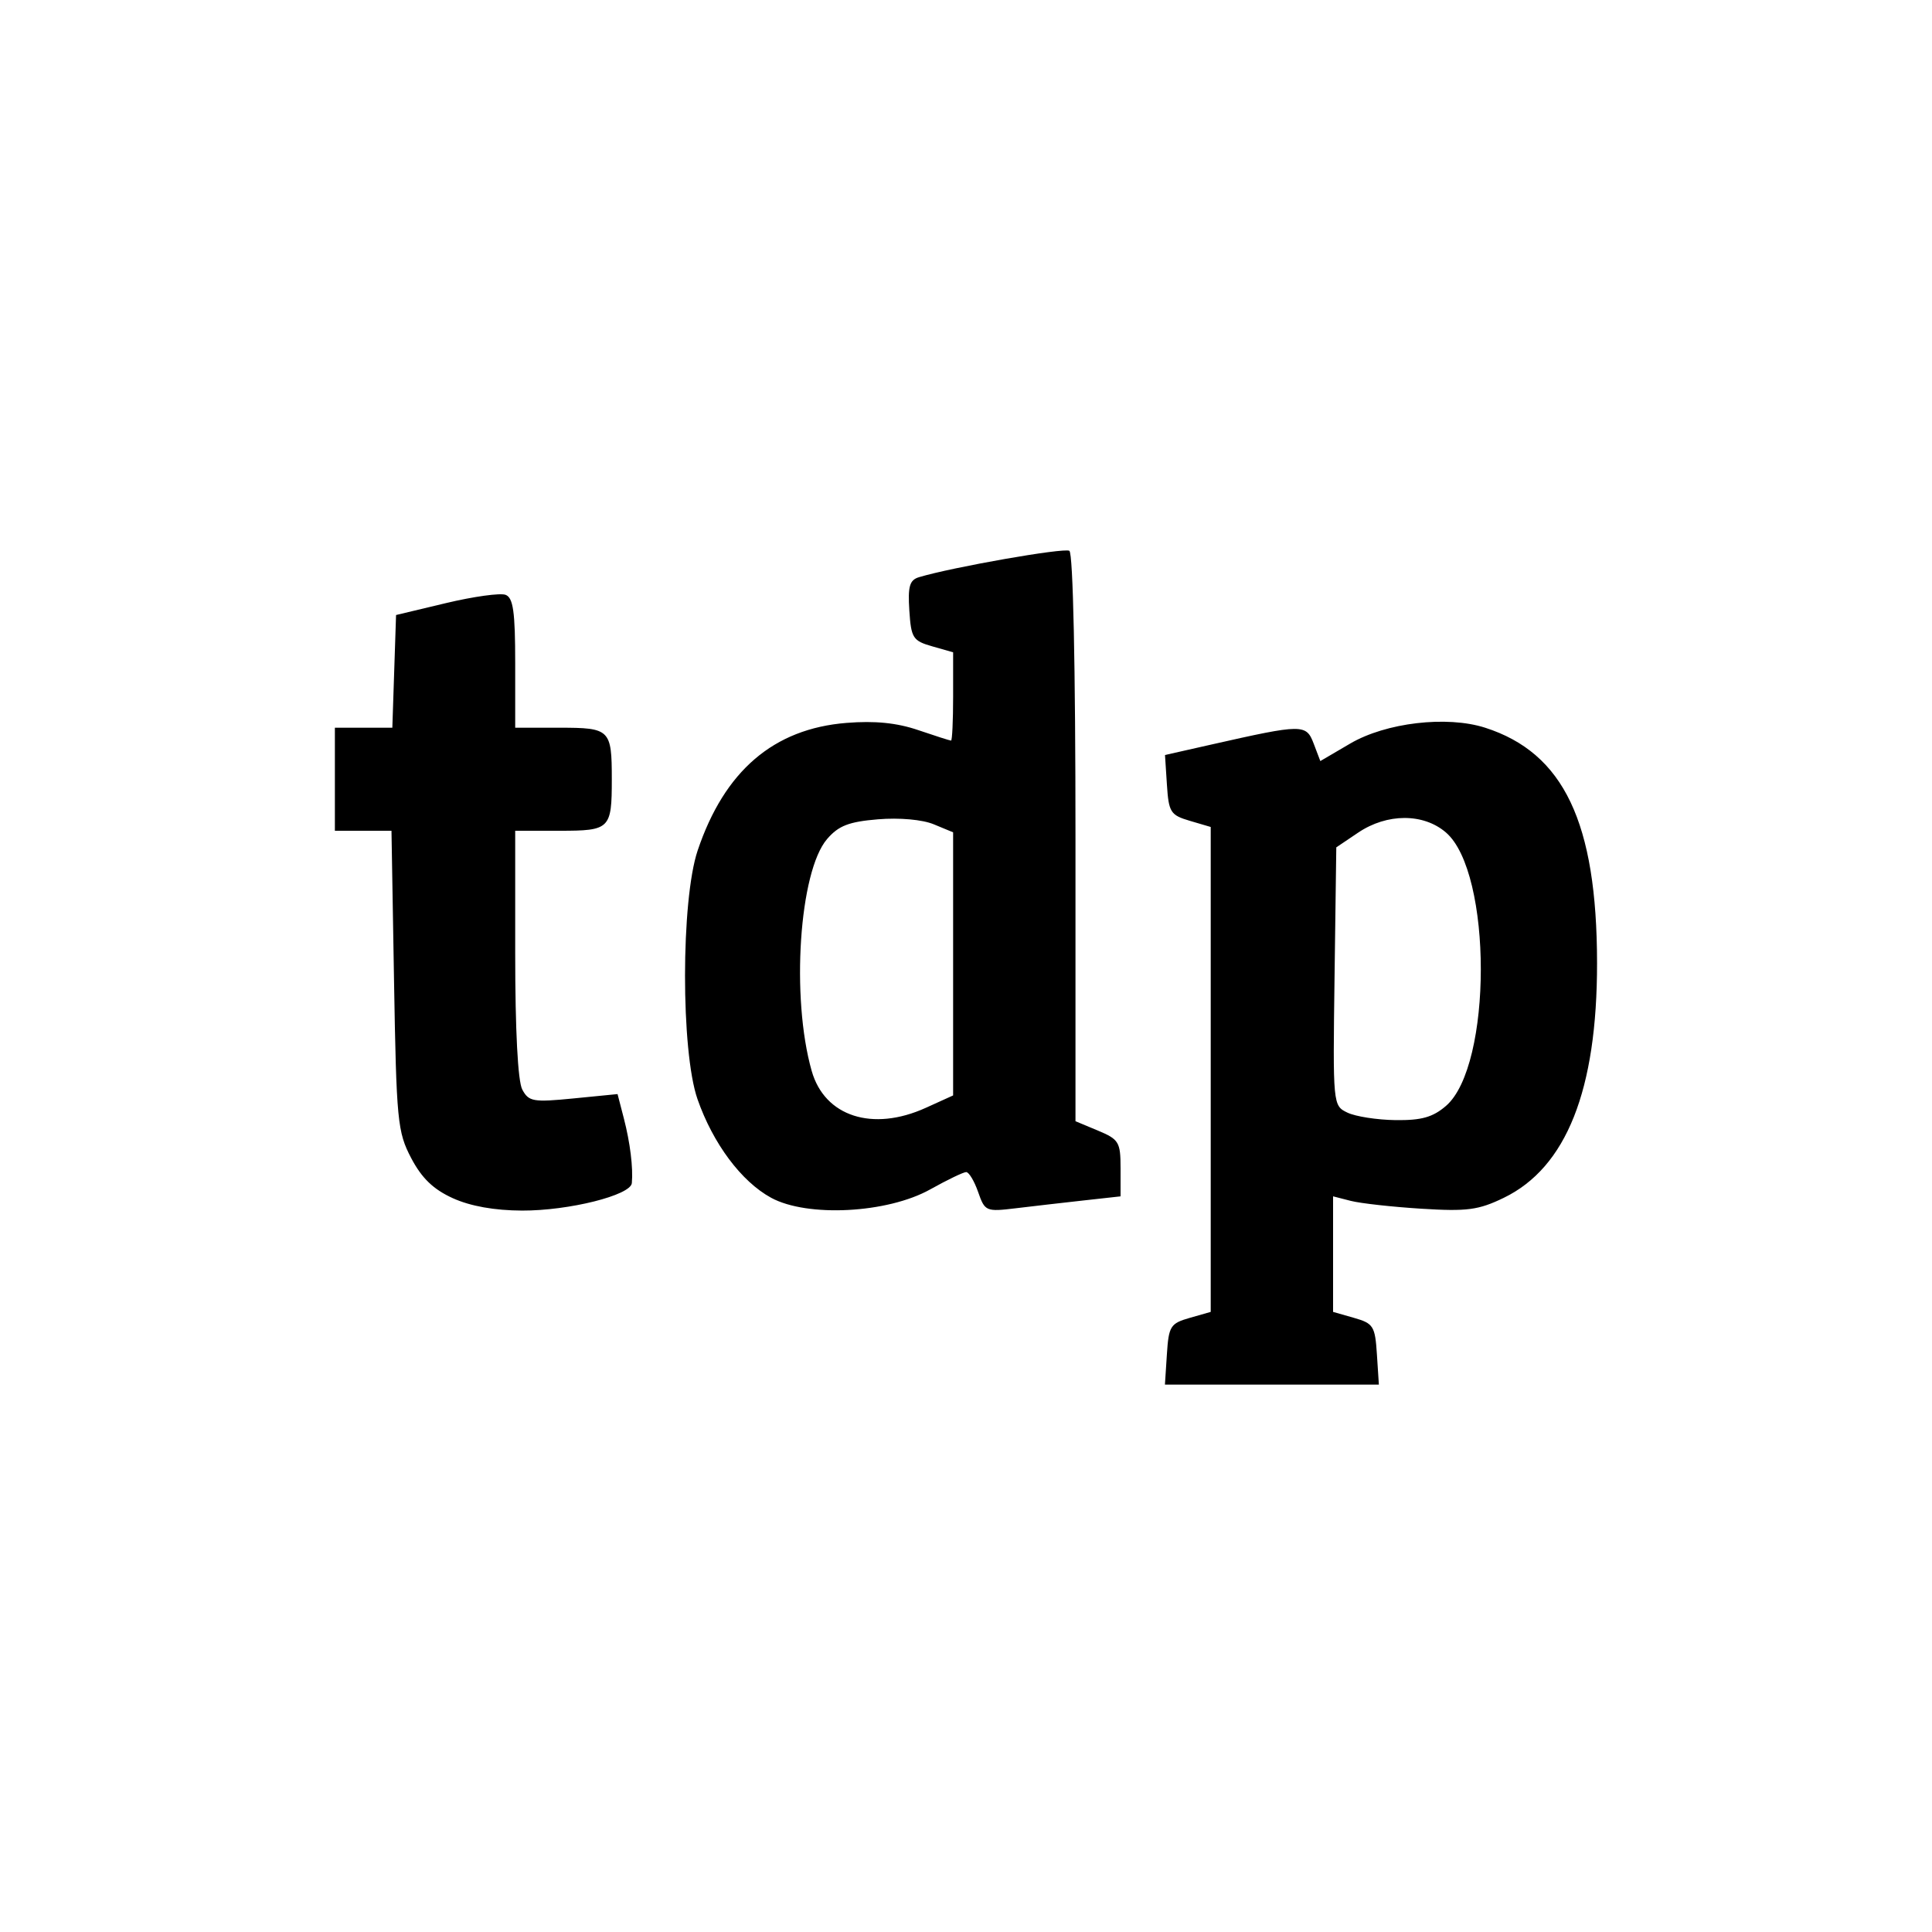
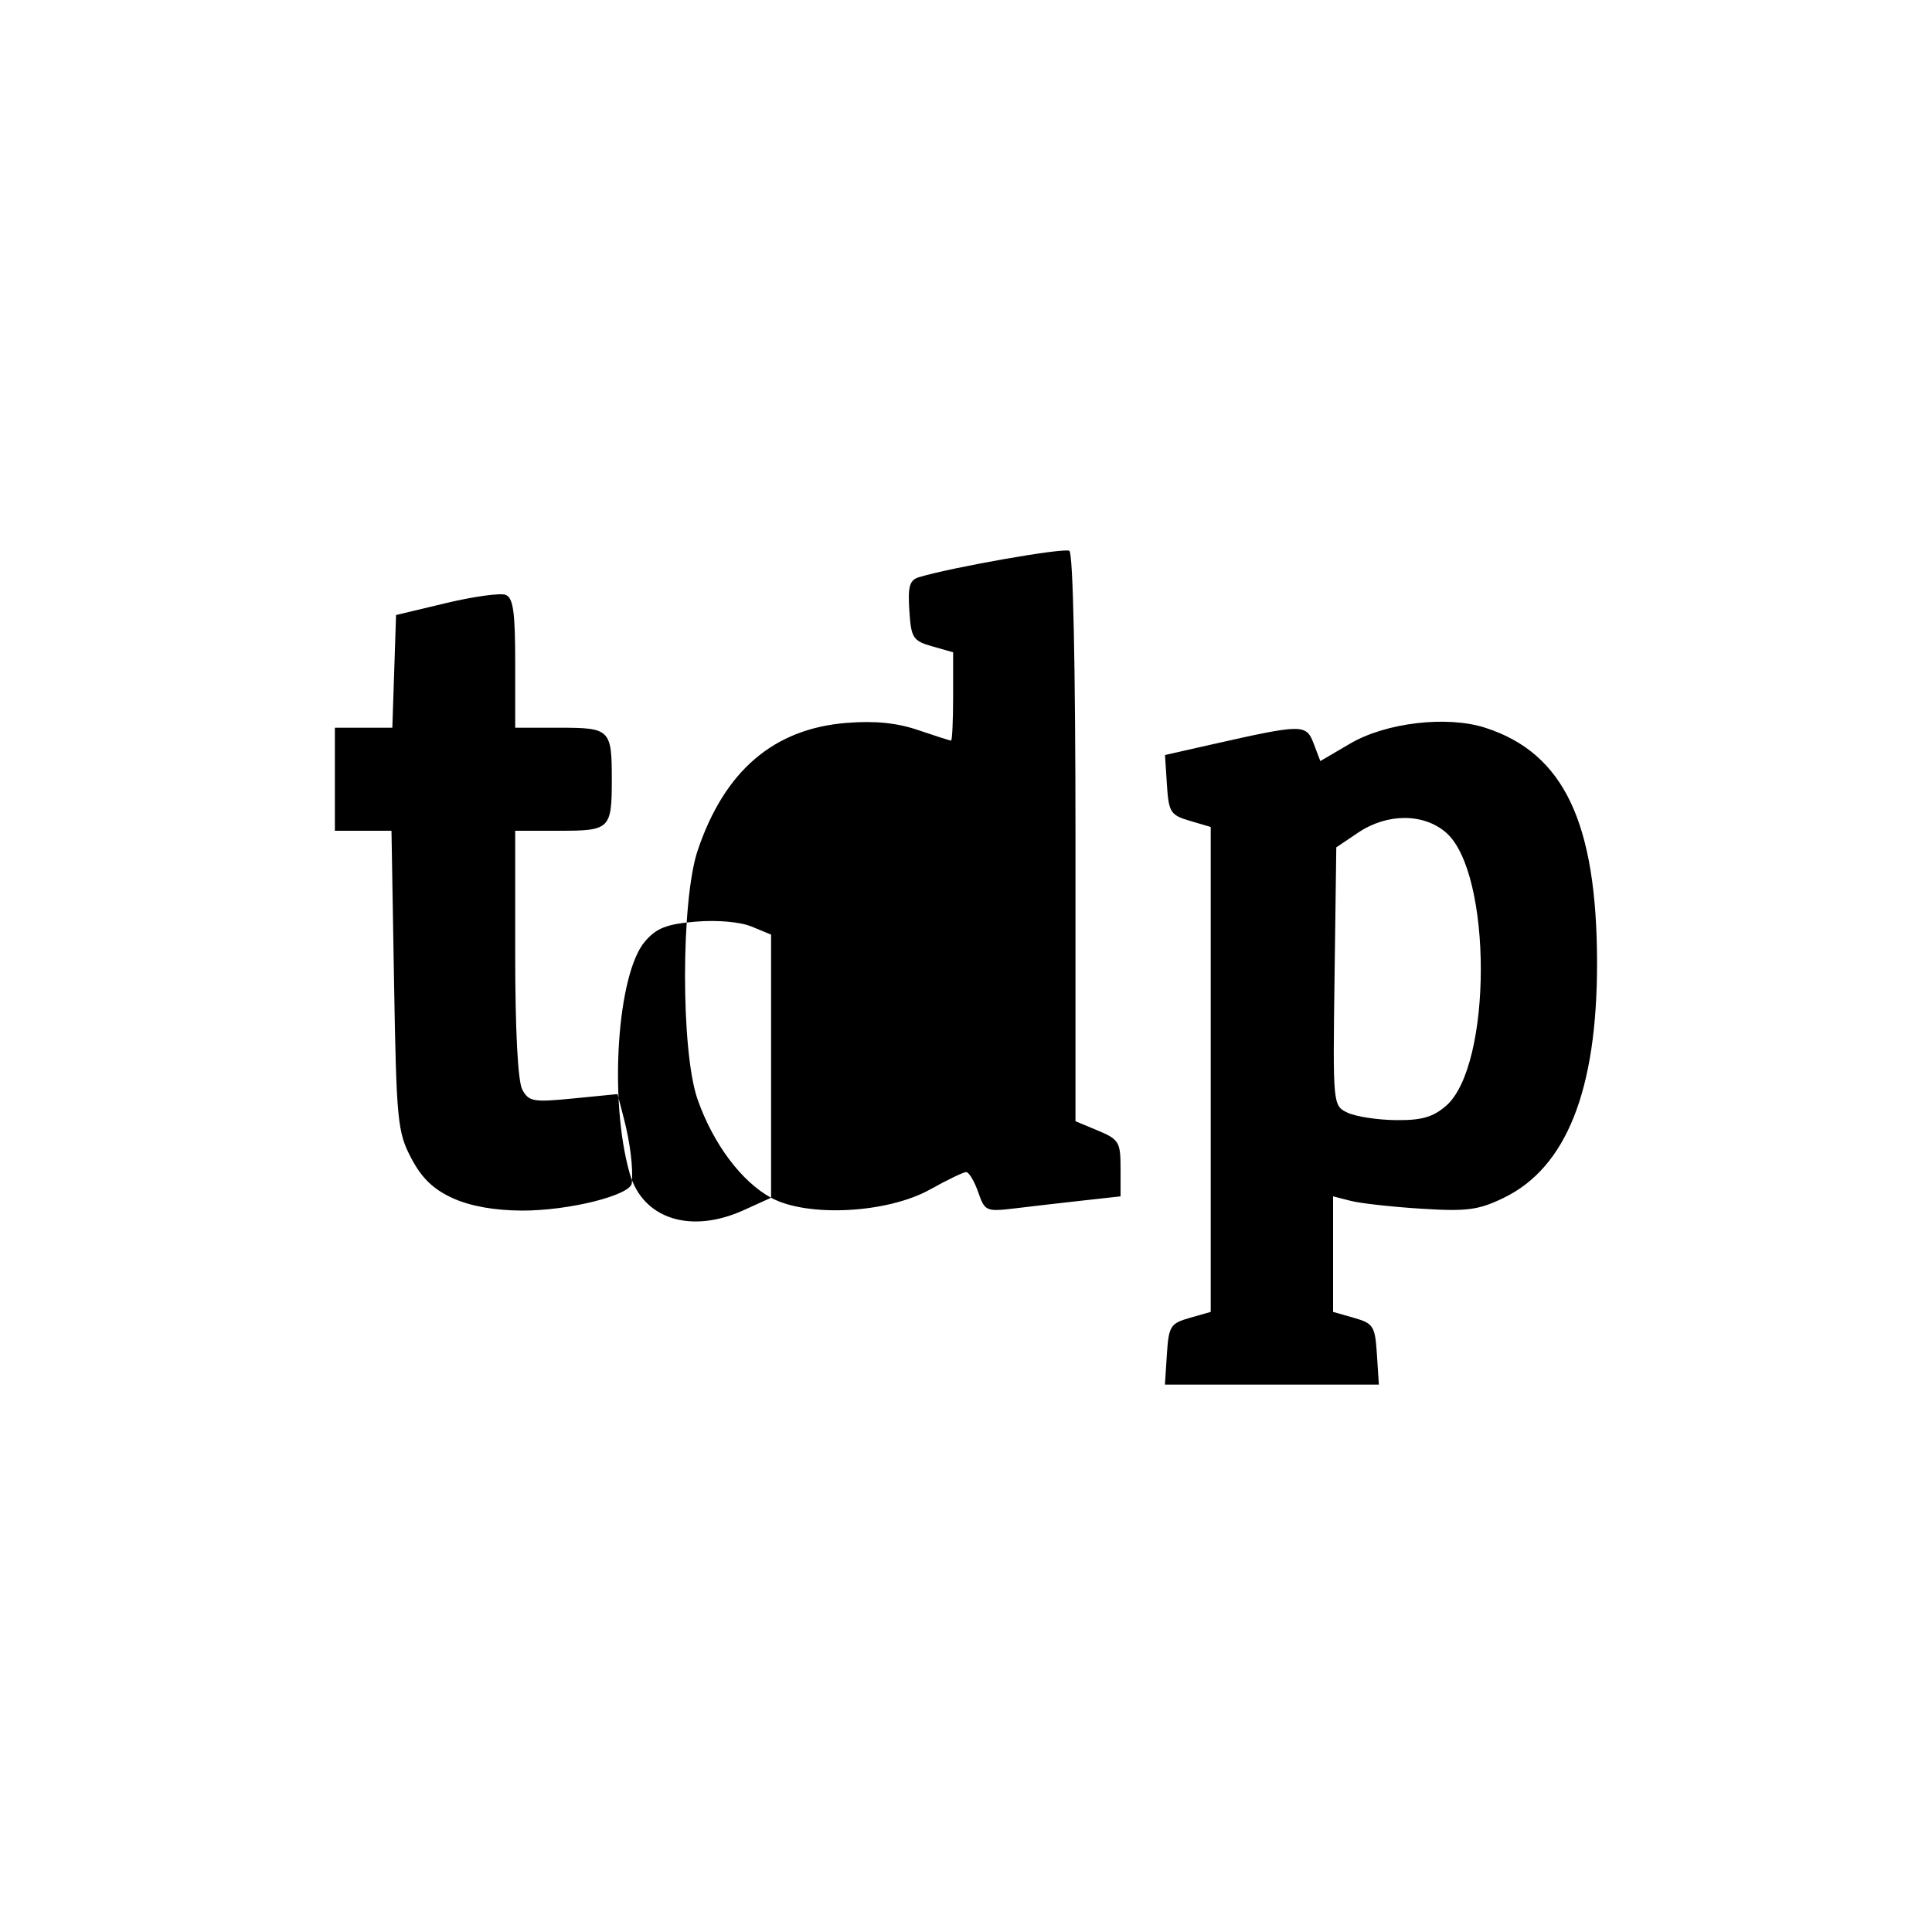
<svg xmlns="http://www.w3.org/2000/svg" xmlns:ns1="http://sodipodi.sourceforge.net/DTD/sodipodi-0.dtd" xmlns:ns2="http://www.inkscape.org/namespaces/inkscape" version="1.1" id="svg1" width="300" height="300" viewBox="0 0 300 300" ns1:docname="tdp.png">
  <defs id="defs1" />
  <ns1:namedview id="namedview1" pagecolor="#ffffff" bordercolor="#000000" borderopacity="0.25" ns2:showpageshadow="2" ns2:pageopacity="0.0" ns2:pagecheckerboard="0" ns2:deskcolor="#d1d1d1" />
  <g ns2:groupmode="layer" ns2:label="Image" id="g1">
-     <path d="m 181.195,210.282 c 0.282,-4.368 0.546,-4.786 3.555,-5.645 l 3.25,-0.927 v -37.649 -37.649 l -3.25,-0.957 c -2.992,-0.881 -3.274,-1.324 -3.55,-5.587 l -0.3,-4.63 7.291,-1.646 c 14.088,-3.181 14.633,-3.186 15.796,-0.128 l 1.032,2.714 4.635,-2.716 c 5.553,-3.254 15.018,-4.367 20.952,-2.464 12.218,3.918 17.361,14.725 17.383,36.523 0.019,19.743 -4.758,31.768 -14.494,36.481 -3.916,1.896 -5.685,2.129 -12.77,1.688 -4.523,-0.282 -9.462,-0.83 -10.974,-1.218 L 207,185.767 v 8.972 8.972 l 3.25,0.927 c 3.009,0.858 3.273,1.277 3.555,5.645 L 214.11,215 H 197.5 180.89 Z m 43.325,-38.547 c 7.227,-6.216 7.227,-36.256 0,-42.472 -3.495,-3.007 -9.138,-2.996 -13.623,0.025 l -3.398,2.289 -0.27,20.049 c -0.269,19.98 -0.262,20.053 2,21.143 1.249,0.602 4.608,1.125 7.464,1.162 4.018,0.052 5.79,-0.445 7.826,-2.196 z M 70.309,186.053 c -3.021,-1.372 -4.825,-3.111 -6.461,-6.228 C 61.718,175.766 61.554,174.07 61.184,152.25 L 60.789,129 H 56.395 52 v -8 -8 h 4.461 4.461 L 61.211,104.25 61.5,95.5 69.259,93.647 c 4.268,-1.019 8.43,-1.596 9.25,-1.281 C 79.693,92.819 80,95.002 80,102.969 V 113 h 6.893 C 94.729,113 95,113.268 95,121 c 0,7.732 -0.271,8 -8.107,8 H 80 v 19.066 c 0,11.944 0.411,19.833 1.099,21.119 1.004,1.876 1.692,1.995 7.947,1.379 l 6.847,-0.675 0.986,3.805 c 0.97,3.746 1.449,7.638 1.232,10.017 -0.172,1.886 -9.778,4.291 -17.042,4.267 -4.281,-0.014 -8.028,-0.685 -10.76,-1.925 z m 49.424,-0.068 c -4.614,-2.512 -9.022,-8.418 -11.426,-15.308 -2.595,-7.438 -2.579,-30.883 0.026,-38.617 4.164,-12.362 11.79,-18.899 23.106,-19.808 4.417,-0.355 7.817,-0.013 11.138,1.118 2.629,0.896 4.925,1.629 5.102,1.629 0.177,0 0.322,-3.085 0.322,-6.855 v -6.855 l -3.25,-0.927 c -2.998,-0.855 -3.273,-1.287 -3.551,-5.561 -0.244,-3.755 0.04,-4.737 1.5,-5.176 5.19,-1.561 22.529,-4.603 23.35,-4.095 C 166.627,85.888 167,103.364 167,130.11 v 43.992 l 3.5,1.462 c 3.243,1.355 3.5,1.783 3.5,5.834 v 4.371 l -5.75,0.637 c -3.163,0.35 -7.896,0.896 -10.518,1.212 -4.628,0.558 -4.8,0.483 -5.848,-2.522 -0.594,-1.703 -1.429,-3.096 -1.856,-3.096 -0.427,0 -2.941,1.21 -5.587,2.689 -6.646,3.714 -19.07,4.366 -24.708,1.296 z M 143.75,172.027 148,170.098 v -20.428 -20.428 l -3.005,-1.245 c -1.771,-0.734 -5.331,-1.052 -8.669,-0.775 -4.519,0.375 -6.115,0.994 -7.894,3.062 -4.334,5.039 -5.634,24.62 -2.39,36.017 2.011,7.068 9.451,9.473 17.709,5.725 z" id="path1" />
+     <path d="m 181.195,210.282 c 0.282,-4.368 0.546,-4.786 3.555,-5.645 l 3.25,-0.927 v -37.649 -37.649 l -3.25,-0.957 c -2.992,-0.881 -3.274,-1.324 -3.55,-5.587 l -0.3,-4.63 7.291,-1.646 c 14.088,-3.181 14.633,-3.186 15.796,-0.128 l 1.032,2.714 4.635,-2.716 c 5.553,-3.254 15.018,-4.367 20.952,-2.464 12.218,3.918 17.361,14.725 17.383,36.523 0.019,19.743 -4.758,31.768 -14.494,36.481 -3.916,1.896 -5.685,2.129 -12.77,1.688 -4.523,-0.282 -9.462,-0.83 -10.974,-1.218 L 207,185.767 v 8.972 8.972 l 3.25,0.927 c 3.009,0.858 3.273,1.277 3.555,5.645 L 214.11,215 H 197.5 180.89 Z m 43.325,-38.547 c 7.227,-6.216 7.227,-36.256 0,-42.472 -3.495,-3.007 -9.138,-2.996 -13.623,0.025 l -3.398,2.289 -0.27,20.049 c -0.269,19.98 -0.262,20.053 2,21.143 1.249,0.602 4.608,1.125 7.464,1.162 4.018,0.052 5.79,-0.445 7.826,-2.196 z M 70.309,186.053 c -3.021,-1.372 -4.825,-3.111 -6.461,-6.228 C 61.718,175.766 61.554,174.07 61.184,152.25 L 60.789,129 H 56.395 52 v -8 -8 h 4.461 4.461 L 61.211,104.25 61.5,95.5 69.259,93.647 c 4.268,-1.019 8.43,-1.596 9.25,-1.281 C 79.693,92.819 80,95.002 80,102.969 V 113 h 6.893 C 94.729,113 95,113.268 95,121 c 0,7.732 -0.271,8 -8.107,8 H 80 v 19.066 c 0,11.944 0.411,19.833 1.099,21.119 1.004,1.876 1.692,1.995 7.947,1.379 l 6.847,-0.675 0.986,3.805 c 0.97,3.746 1.449,7.638 1.232,10.017 -0.172,1.886 -9.778,4.291 -17.042,4.267 -4.281,-0.014 -8.028,-0.685 -10.76,-1.925 z m 49.424,-0.068 c -4.614,-2.512 -9.022,-8.418 -11.426,-15.308 -2.595,-7.438 -2.579,-30.883 0.026,-38.617 4.164,-12.362 11.79,-18.899 23.106,-19.808 4.417,-0.355 7.817,-0.013 11.138,1.118 2.629,0.896 4.925,1.629 5.102,1.629 0.177,0 0.322,-3.085 0.322,-6.855 v -6.855 l -3.25,-0.927 c -2.998,-0.855 -3.273,-1.287 -3.551,-5.561 -0.244,-3.755 0.04,-4.737 1.5,-5.176 5.19,-1.561 22.529,-4.603 23.35,-4.095 C 166.627,85.888 167,103.364 167,130.11 v 43.992 l 3.5,1.462 c 3.243,1.355 3.5,1.783 3.5,5.834 v 4.371 l -5.75,0.637 c -3.163,0.35 -7.896,0.896 -10.518,1.212 -4.628,0.558 -4.8,0.483 -5.848,-2.522 -0.594,-1.703 -1.429,-3.096 -1.856,-3.096 -0.427,0 -2.941,1.21 -5.587,2.689 -6.646,3.714 -19.07,4.366 -24.708,1.296 z v -20.428 -20.428 l -3.005,-1.245 c -1.771,-0.734 -5.331,-1.052 -8.669,-0.775 -4.519,0.375 -6.115,0.994 -7.894,3.062 -4.334,5.039 -5.634,24.62 -2.39,36.017 2.011,7.068 9.451,9.473 17.709,5.725 z" id="path1" />
  </g>
</svg>